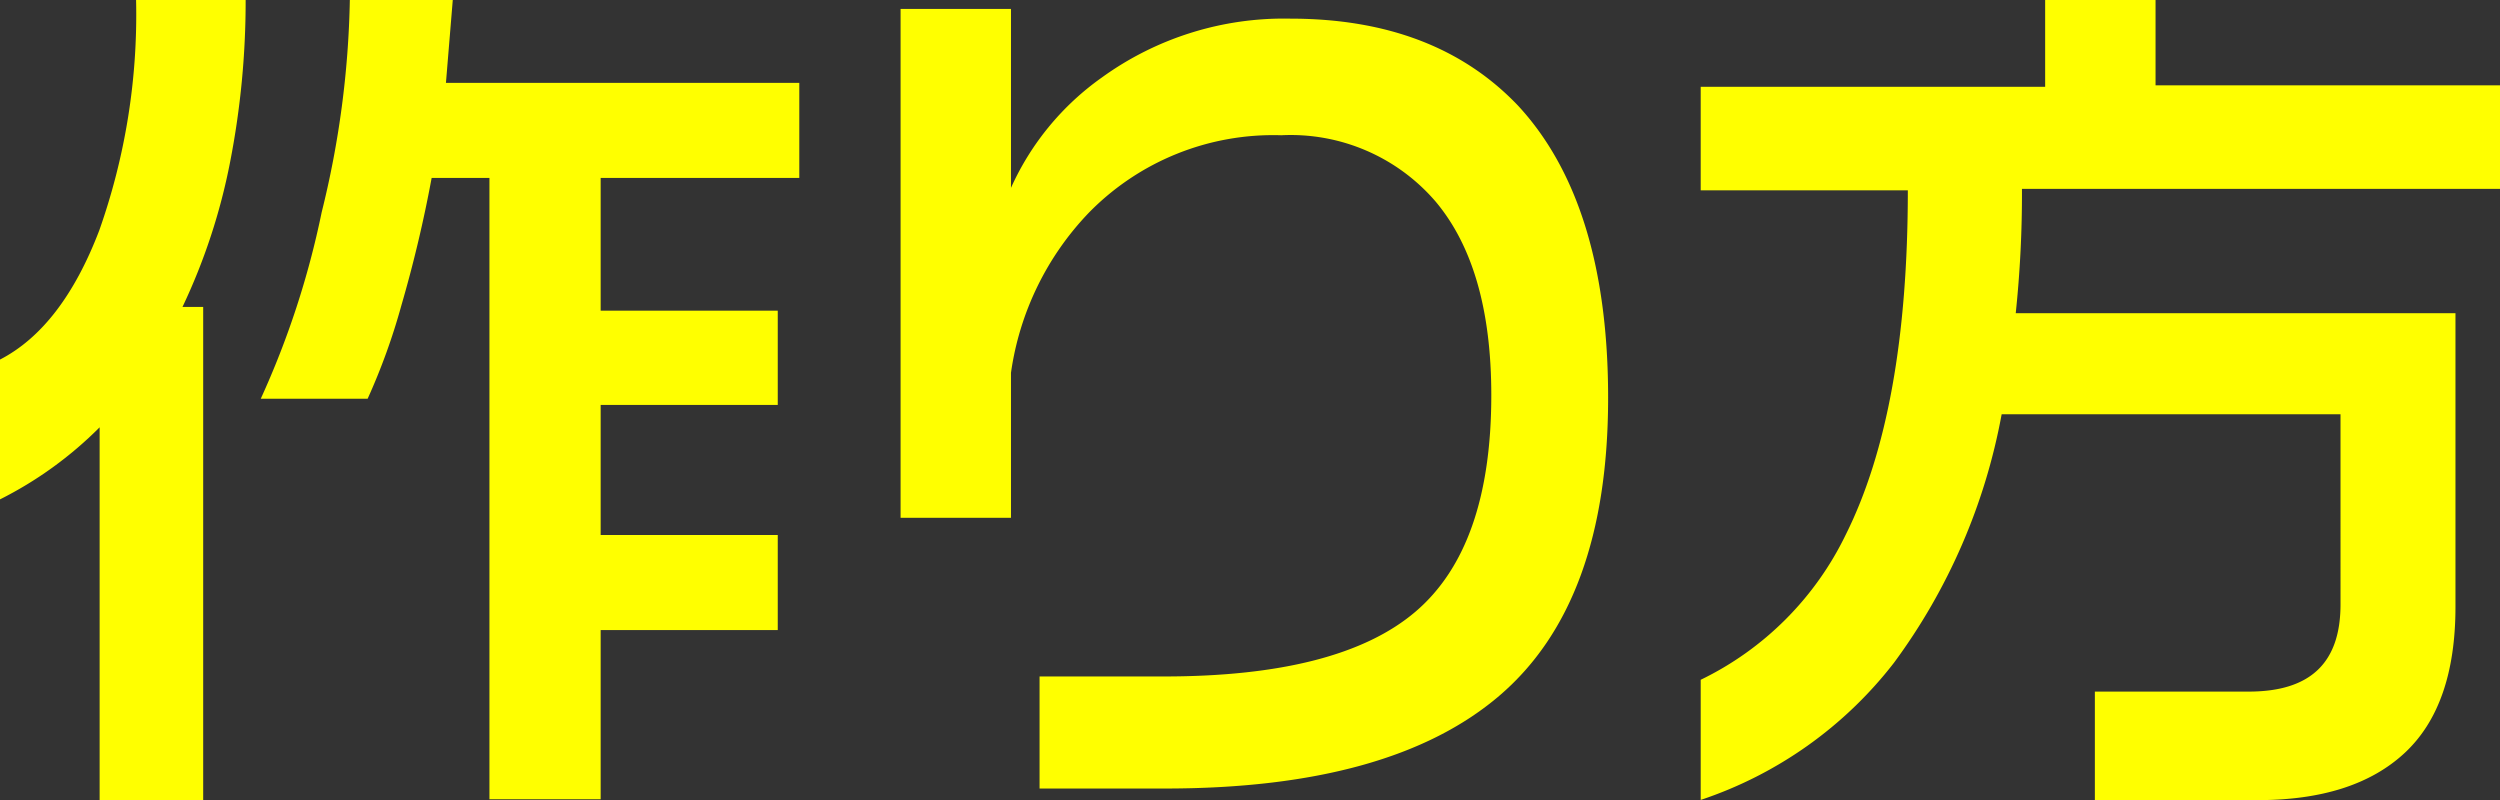
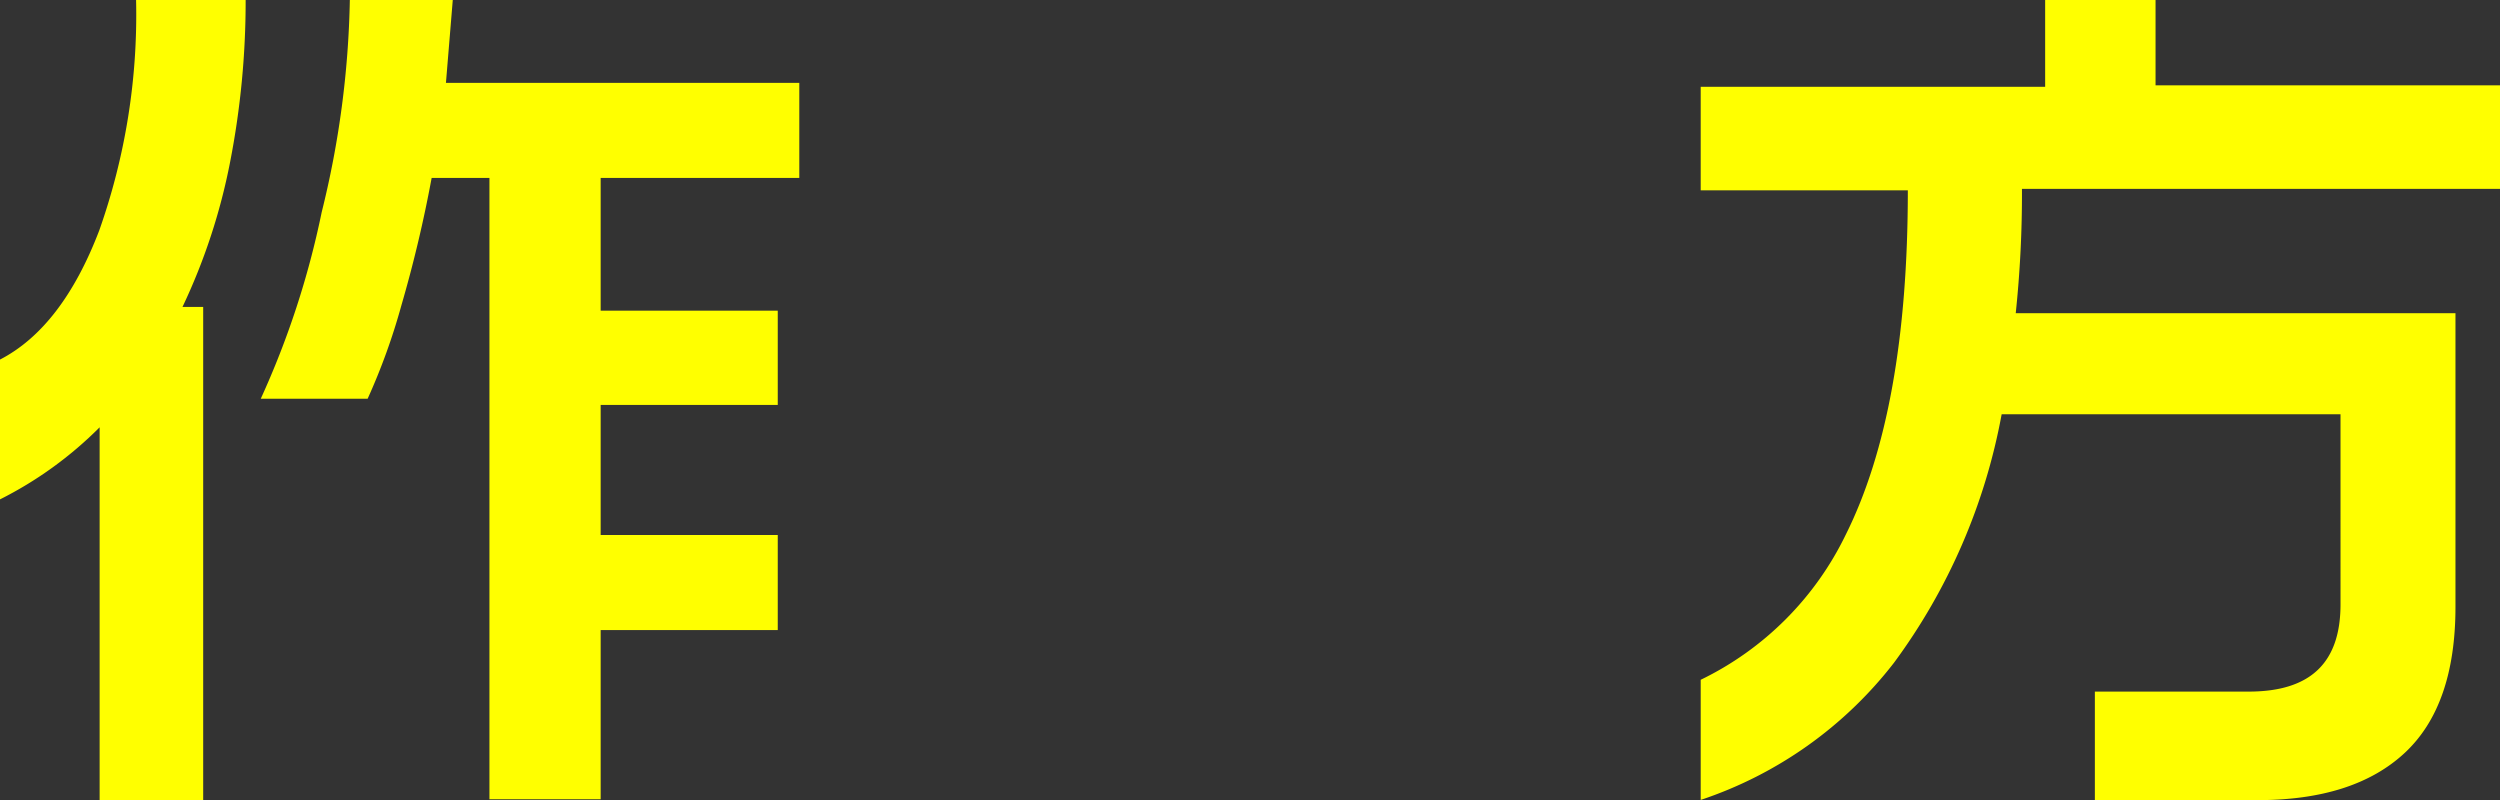
<svg xmlns="http://www.w3.org/2000/svg" viewBox="0 0 120.7 38.63">
  <rect x="0" y="0" width="120.7" height="38.63" fill="#333333" stroke="none" />
  <defs>
    <style>.cls-1{fill:#ff0;}</style>
  </defs>
  <g id="レイヤー_2" data-name="レイヤー 2">
    <g id="レイヤー_1-2" data-name="レイヤー 1">
      <path class="cls-1" d="M11.86,0a40.57,40.57,0,0,1-.75,7.82,29.3,29.3,0,0,1-2.3,7h1V38.63h-5v-18A18.49,18.49,0,0,1,0,24.11V17.36q3-1.55,4.79-6.23A31.23,31.23,0,0,0,6.57,0Zm10,0L21.53,4H38.59V8.59H29V15h8.55v4.55H29v6.28h8.55v4.59H29v8.17H23.63v-30H20.84a63,63,0,0,1-1.46,6.15,30.64,30.64,0,0,1-1.63,4.51H12.59a42,42,0,0,0,2.94-9A45.67,45.67,0,0,0,16.89,0Z" />
-       <path class="cls-1" d="M77.64,19.21q0,9.88-5.24,14.37T56.25,38.07H50.19V32.66h6q8.47,0,12.14-3.12T72,19.08q0-6.15-2.69-9.35a9.22,9.22,0,0,0-7.45-3.2,12.45,12.45,0,0,0-9.29,3.74A14,14,0,0,0,48.81,18v7H43.48V.43h5.33V9.07A13.11,13.11,0,0,1,53.2,3.74,15,15,0,0,1,62.3.9q7,0,11,4.21Q77.64,9.81,77.64,19.21Z" />
      <path class="cls-1" d="M104.07,0V4.12H120.7v5H97.62a55,55,0,0,1-.3,6h21.23V29.3q0,4.77-2.45,7.05T109,38.63h-7.86V33.39h7.43c3,0,4.43-1.41,4.43-4.21V20H96.64a29,29,0,0,1-5.2,12,19.66,19.66,0,0,1-9.33,6.62v-5.8a15.07,15.07,0,0,0,7-7q3-6,3-16.63h-10v-5H98.74V0Z" />
    </g>
  </g>
</svg>